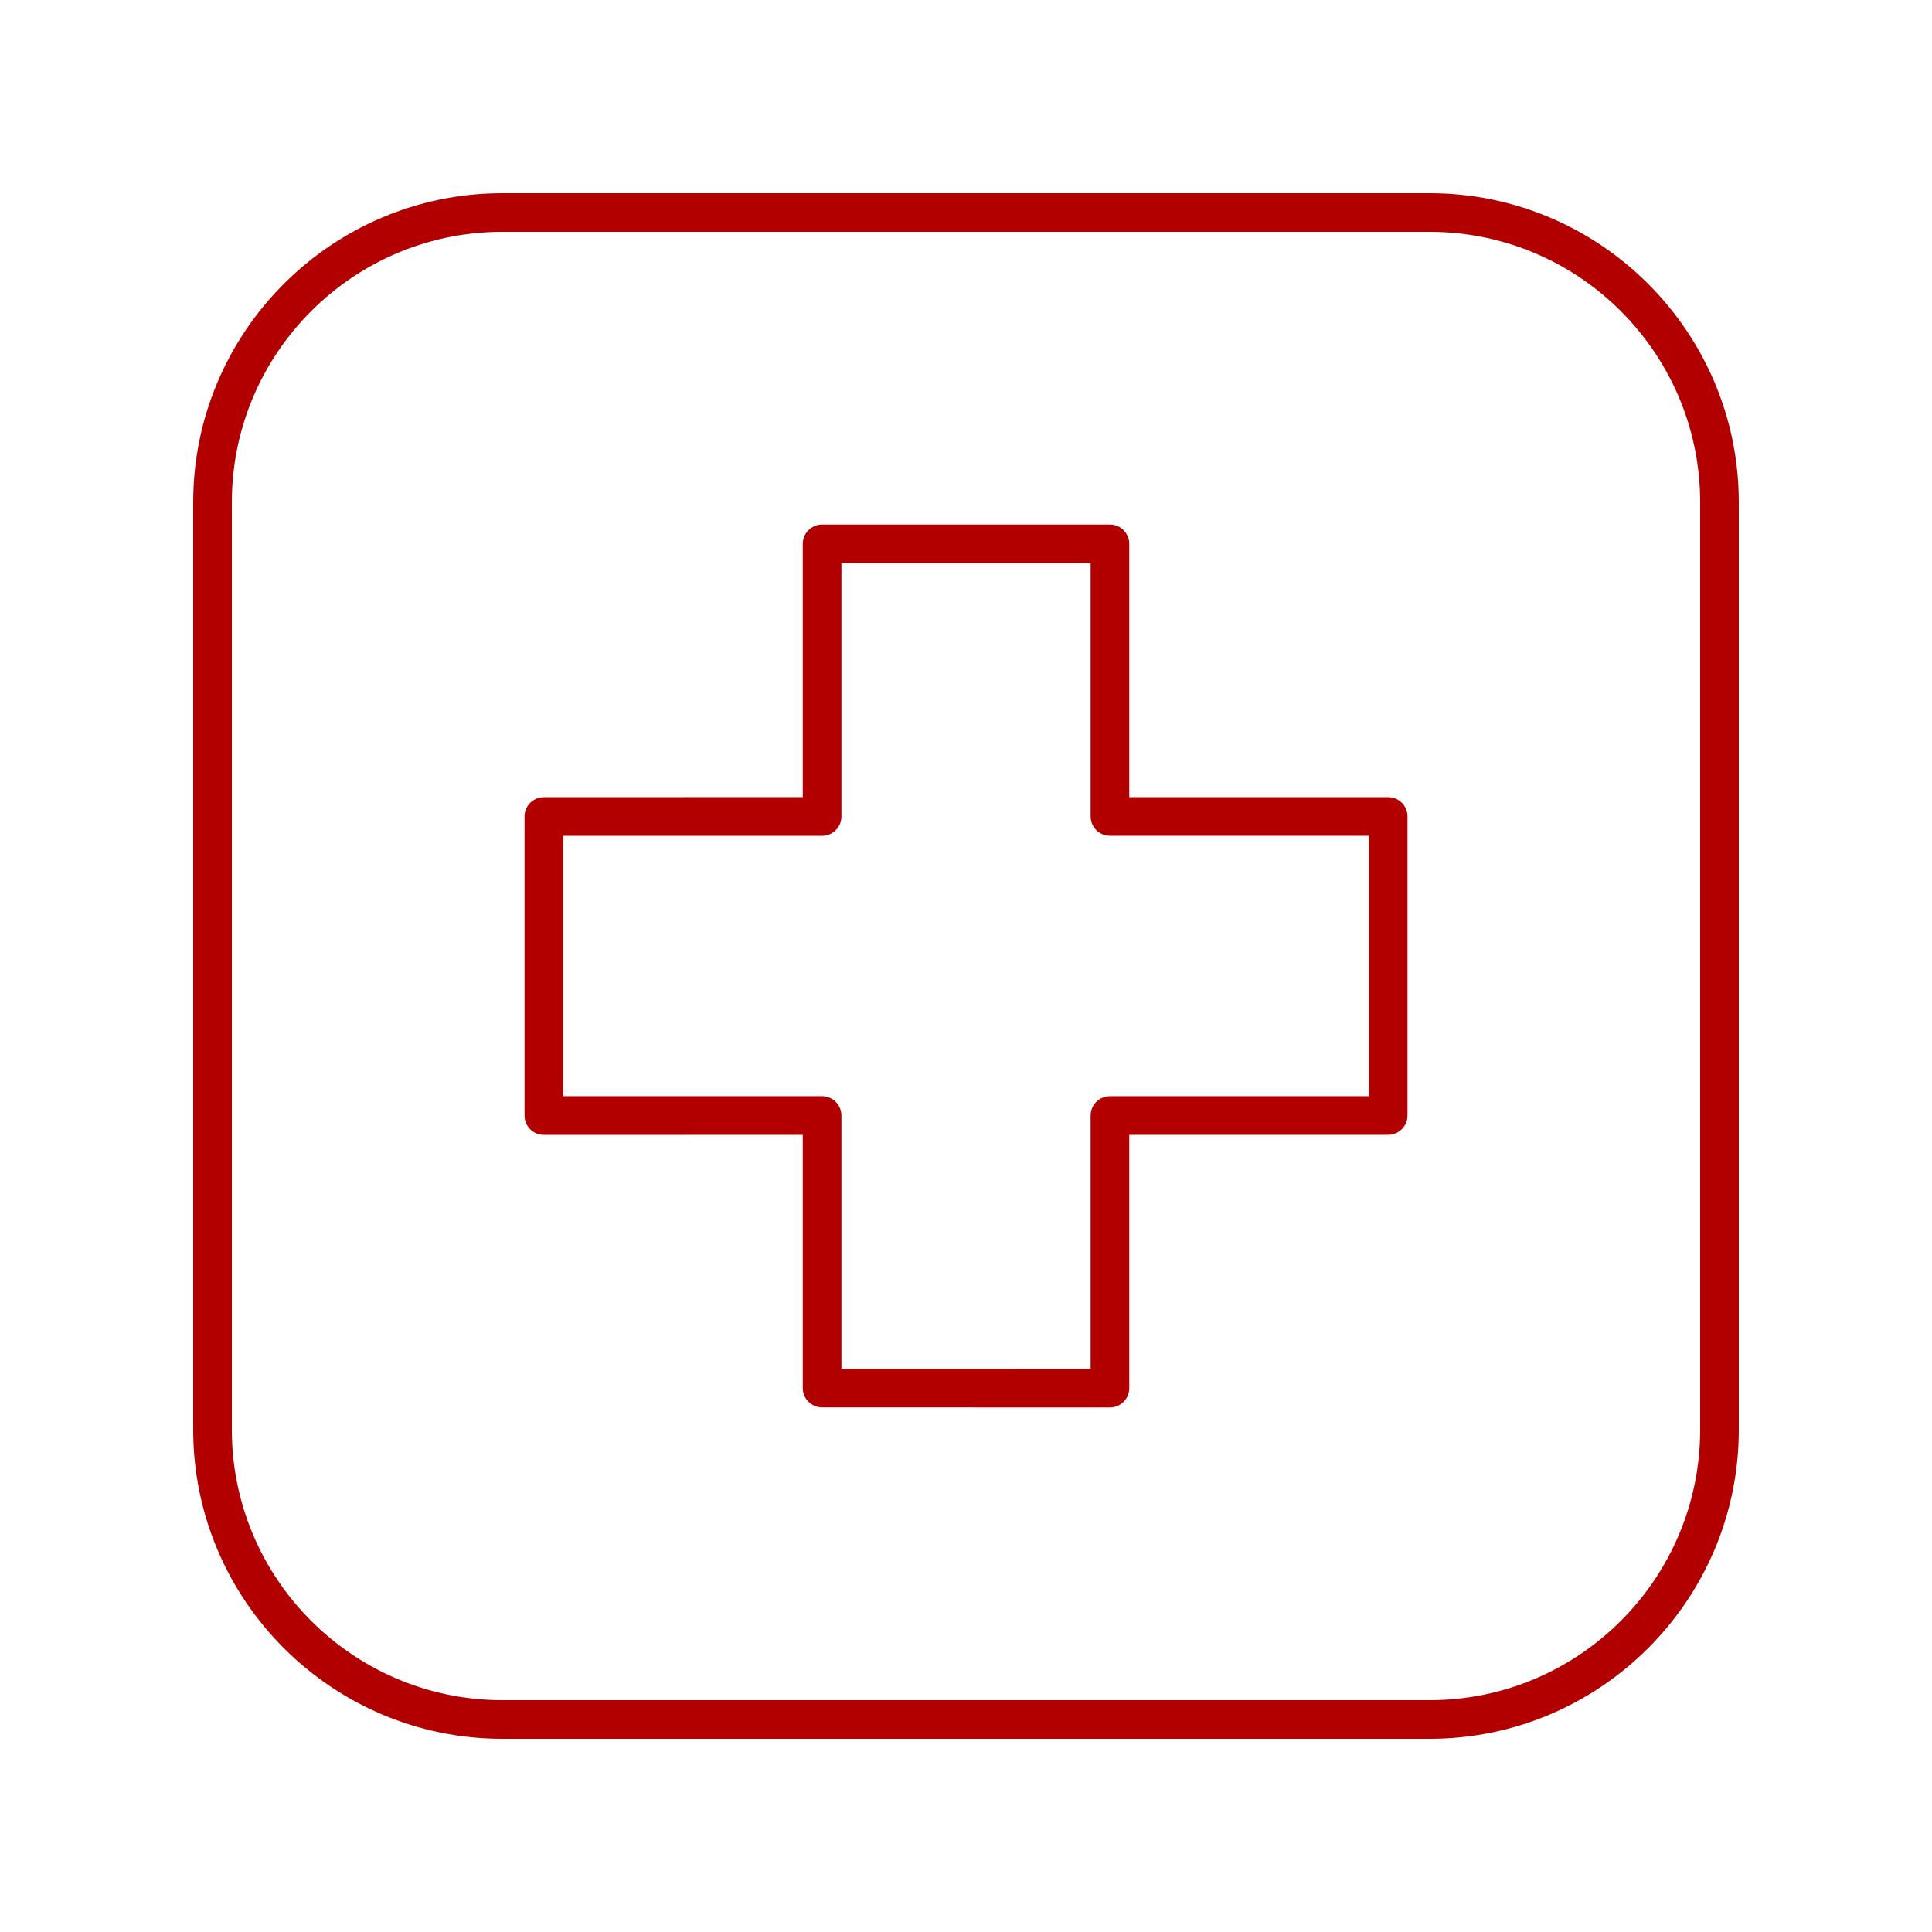
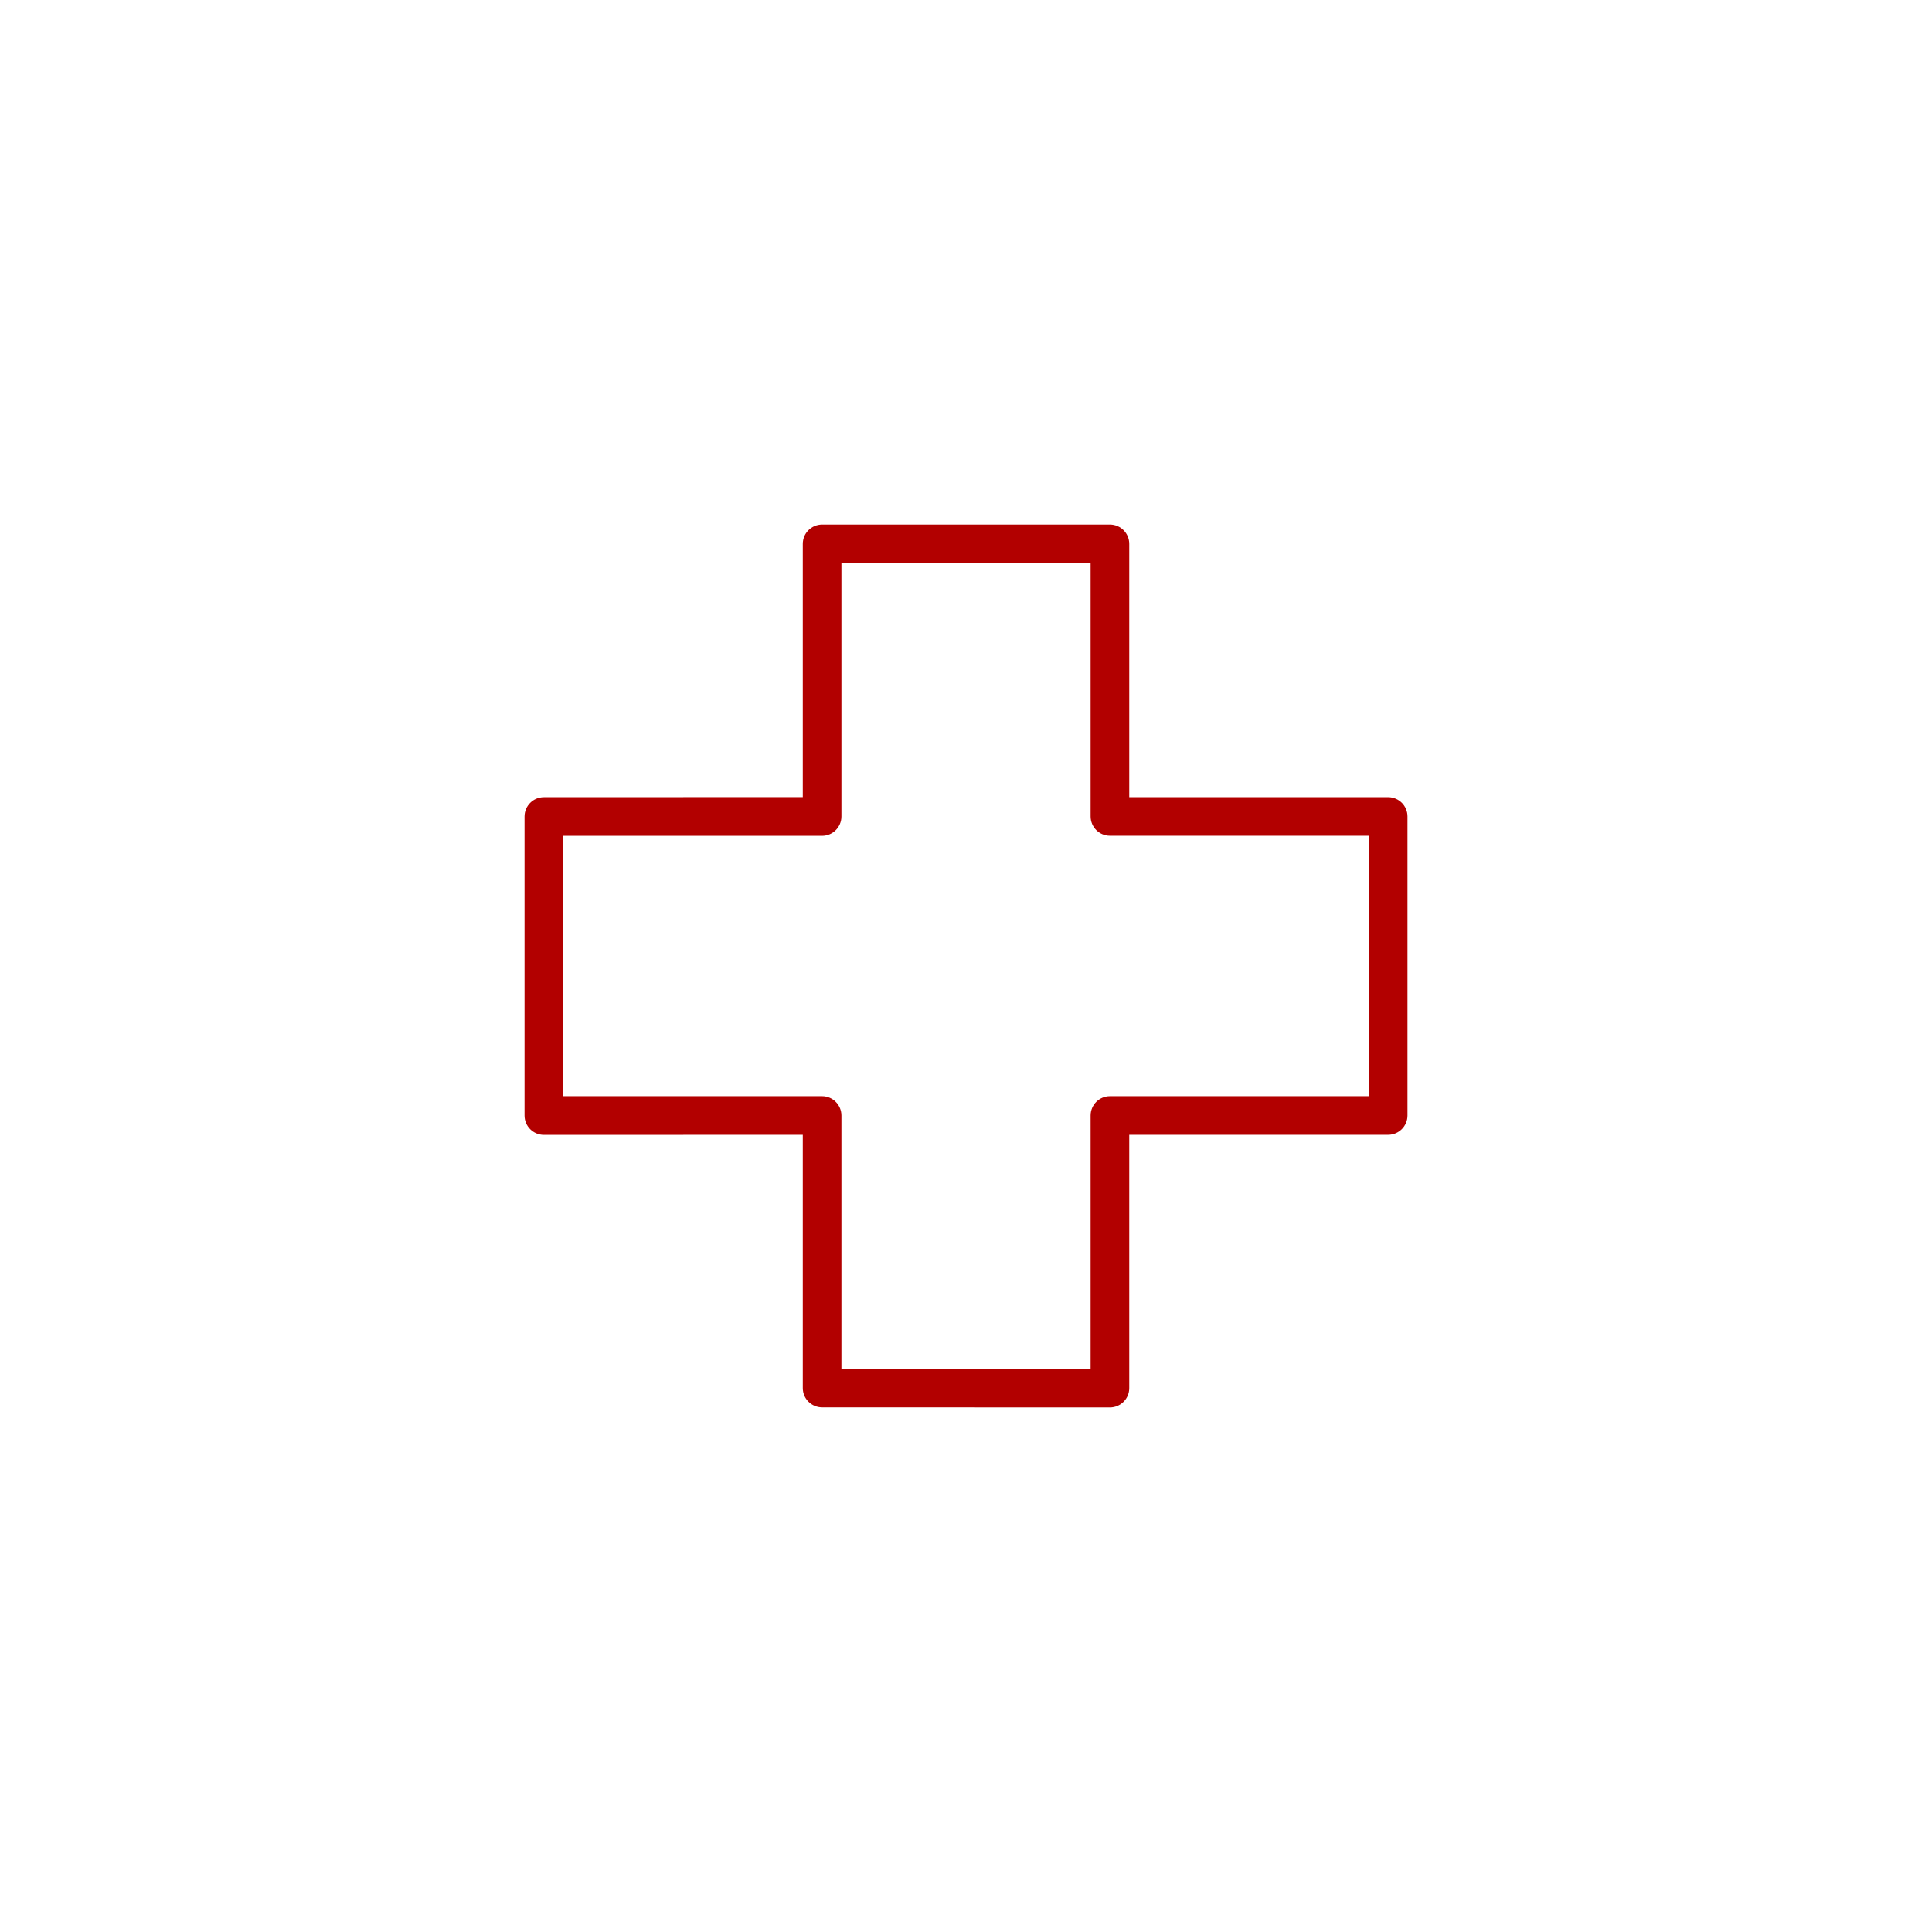
<svg xmlns="http://www.w3.org/2000/svg" width="100pt" height="100pt" version="1.1" viewBox="0 0 100 100">
  <g fill="#b20000">
-     <path d="m74 10h-48c-8.82 0-16 7.18-16 16v48c0 8.82 7.18 16 16 16h48c8.82 0 16-7.18 16-16v-48c0-8.82-7.18-16-16-16zm14 64c0 7.719-6.281 14-14 14h-48c-7.719 0-14-6.281-14-14v-48c0-7.719 6.281-14 14-14h48c7.719 0 14 6.281 14 14z" />
    <path d="m71.852 41.262h-13.402v-13.113c0-0.551-0.449-1-1-1h-14.898c-0.551 0-1 0.449-1 1v13.109l-13.402 0.004c-0.551 0-1 0.449-1 1v15.48c0 0.551 0.449 1 1 1l13.402-0.004v13.109c0 0.551 0.449 1 1 1l14.898 0.004c0.551 0 1-0.449 1-1v-13.113h13.402c0.551 0 1-0.449 1-1v-15.477c0-0.555-0.449-1-1-1zm-1 15.477h-13.402c-0.551 0-1 0.449-1 1v13.109l-12.898 0.004v-13.113c0-0.551-0.449-1-1-1h-13.402v-13.477h13.402c0.551 0 1-0.449 1-1v-13.113h12.898v13.109c0 0.551 0.449 1 1 1h13.402z" />
  </g>
</svg>